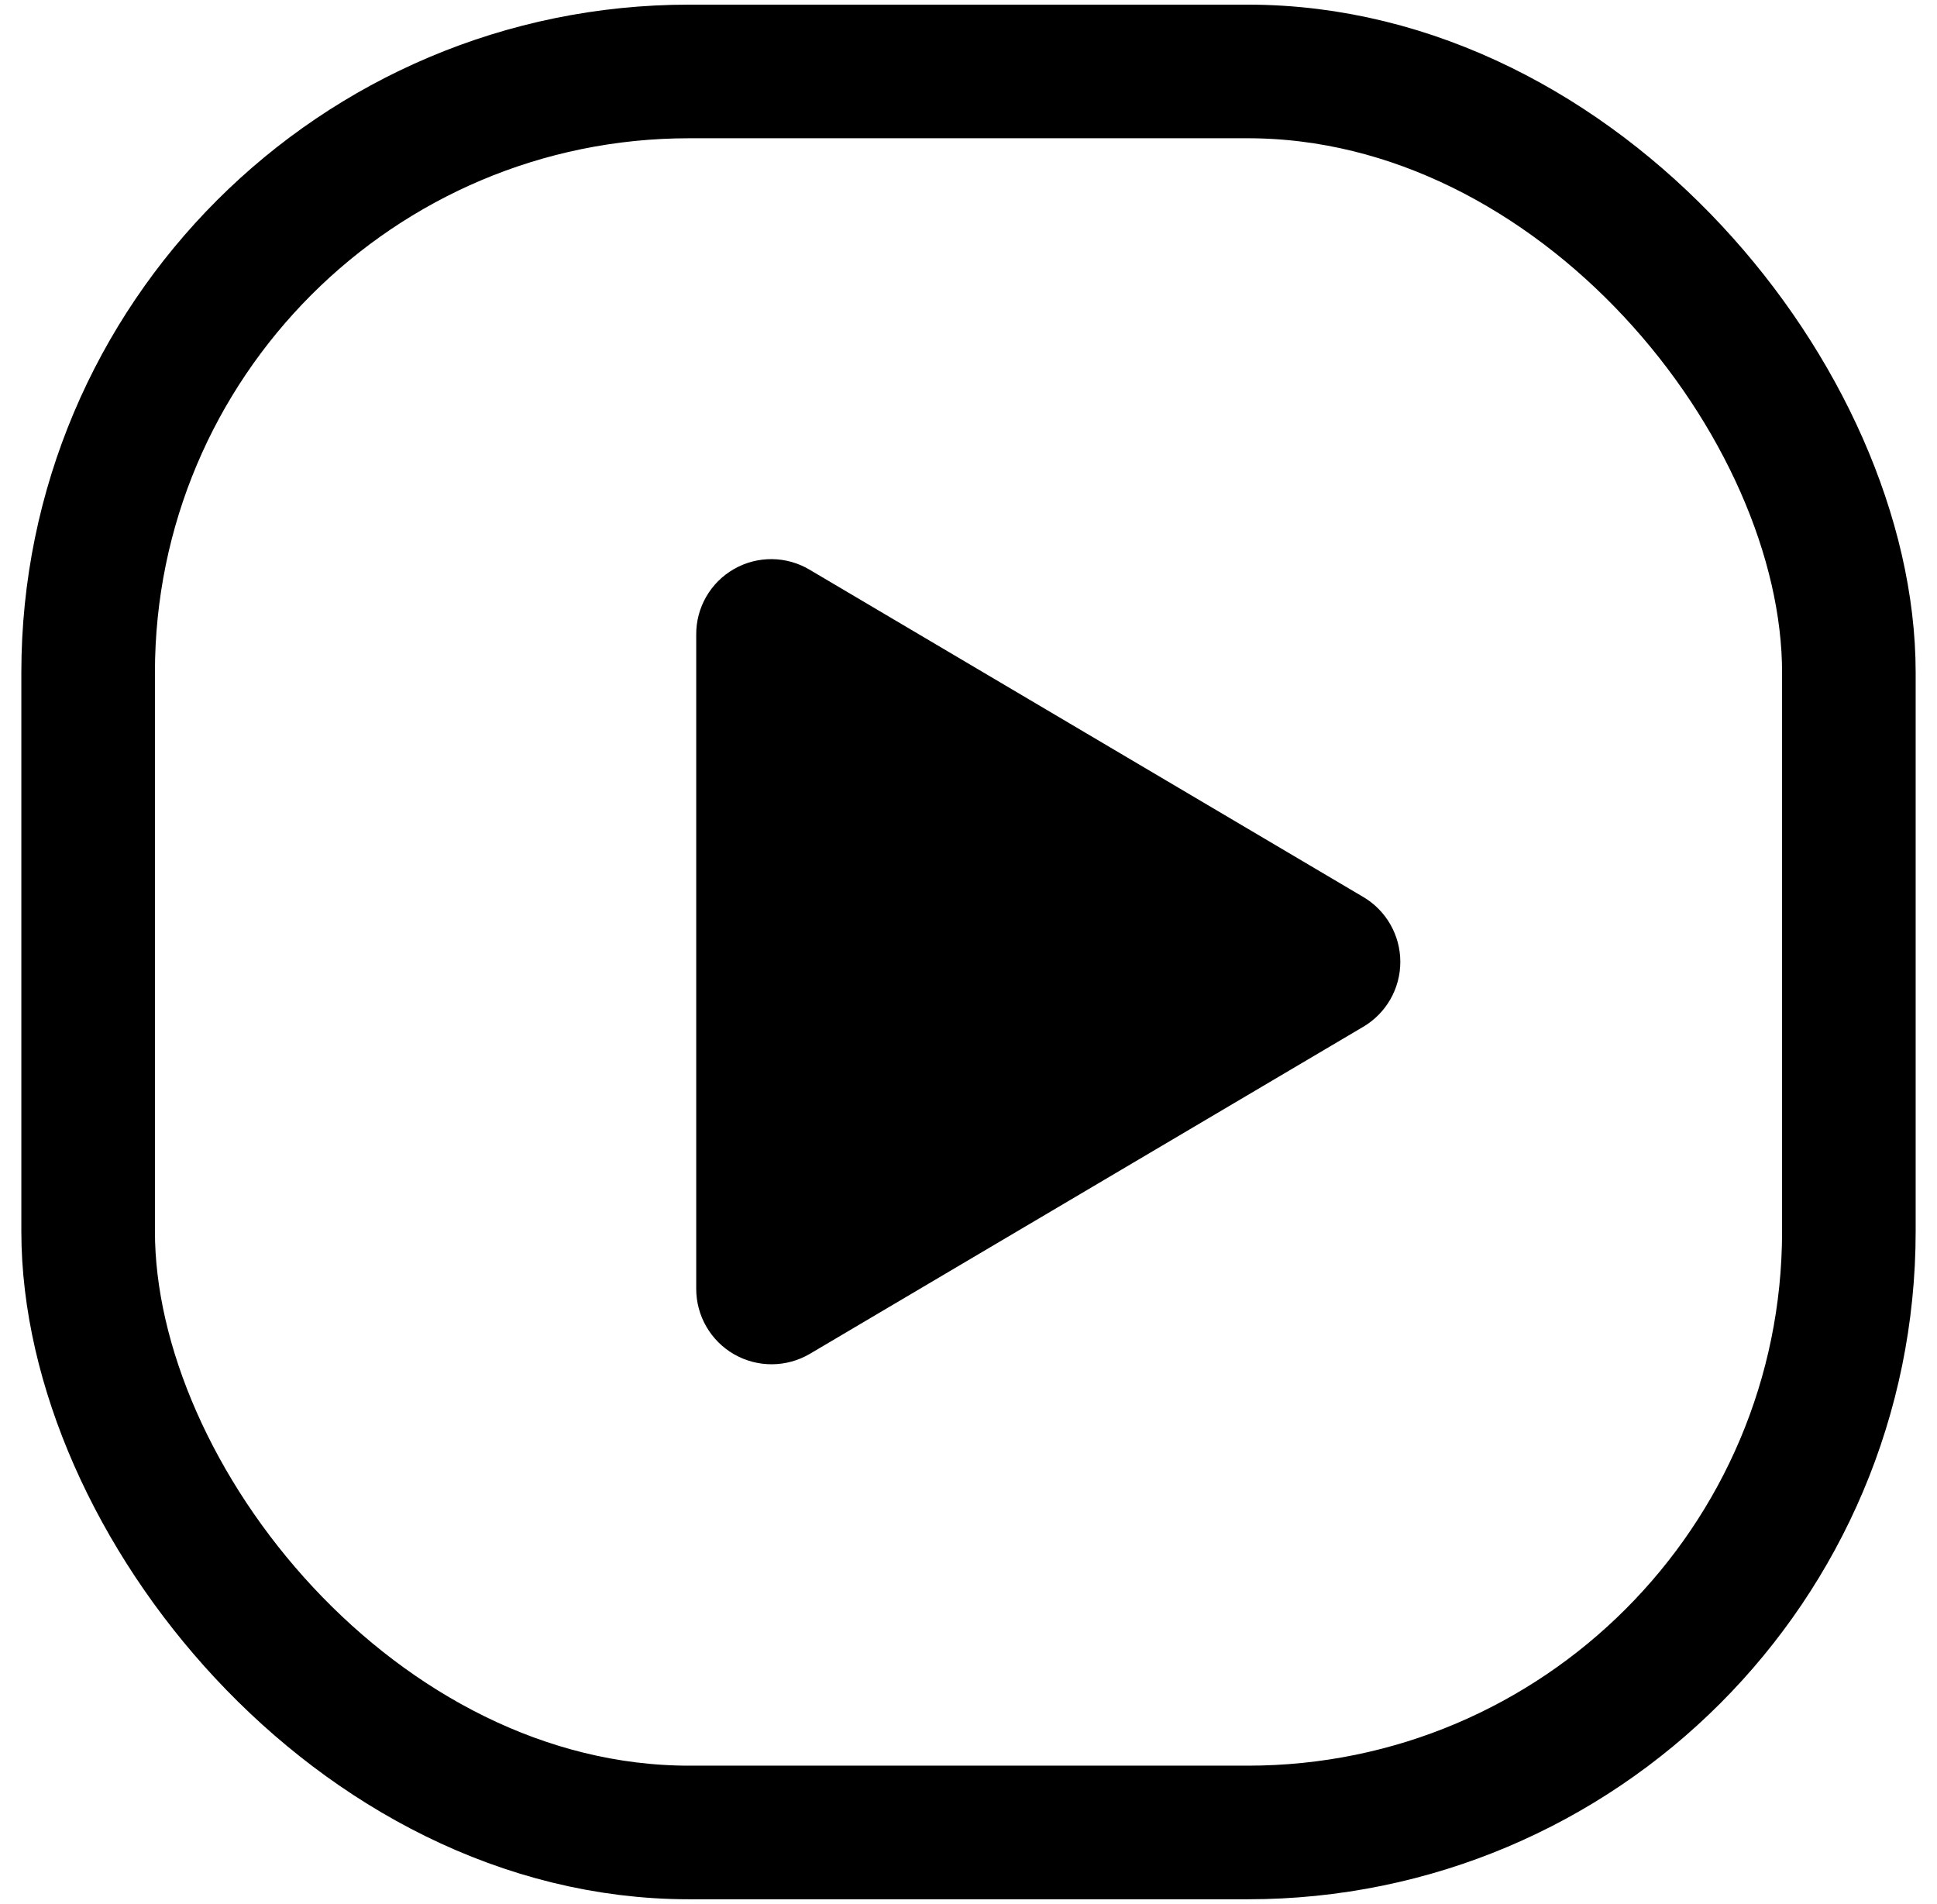
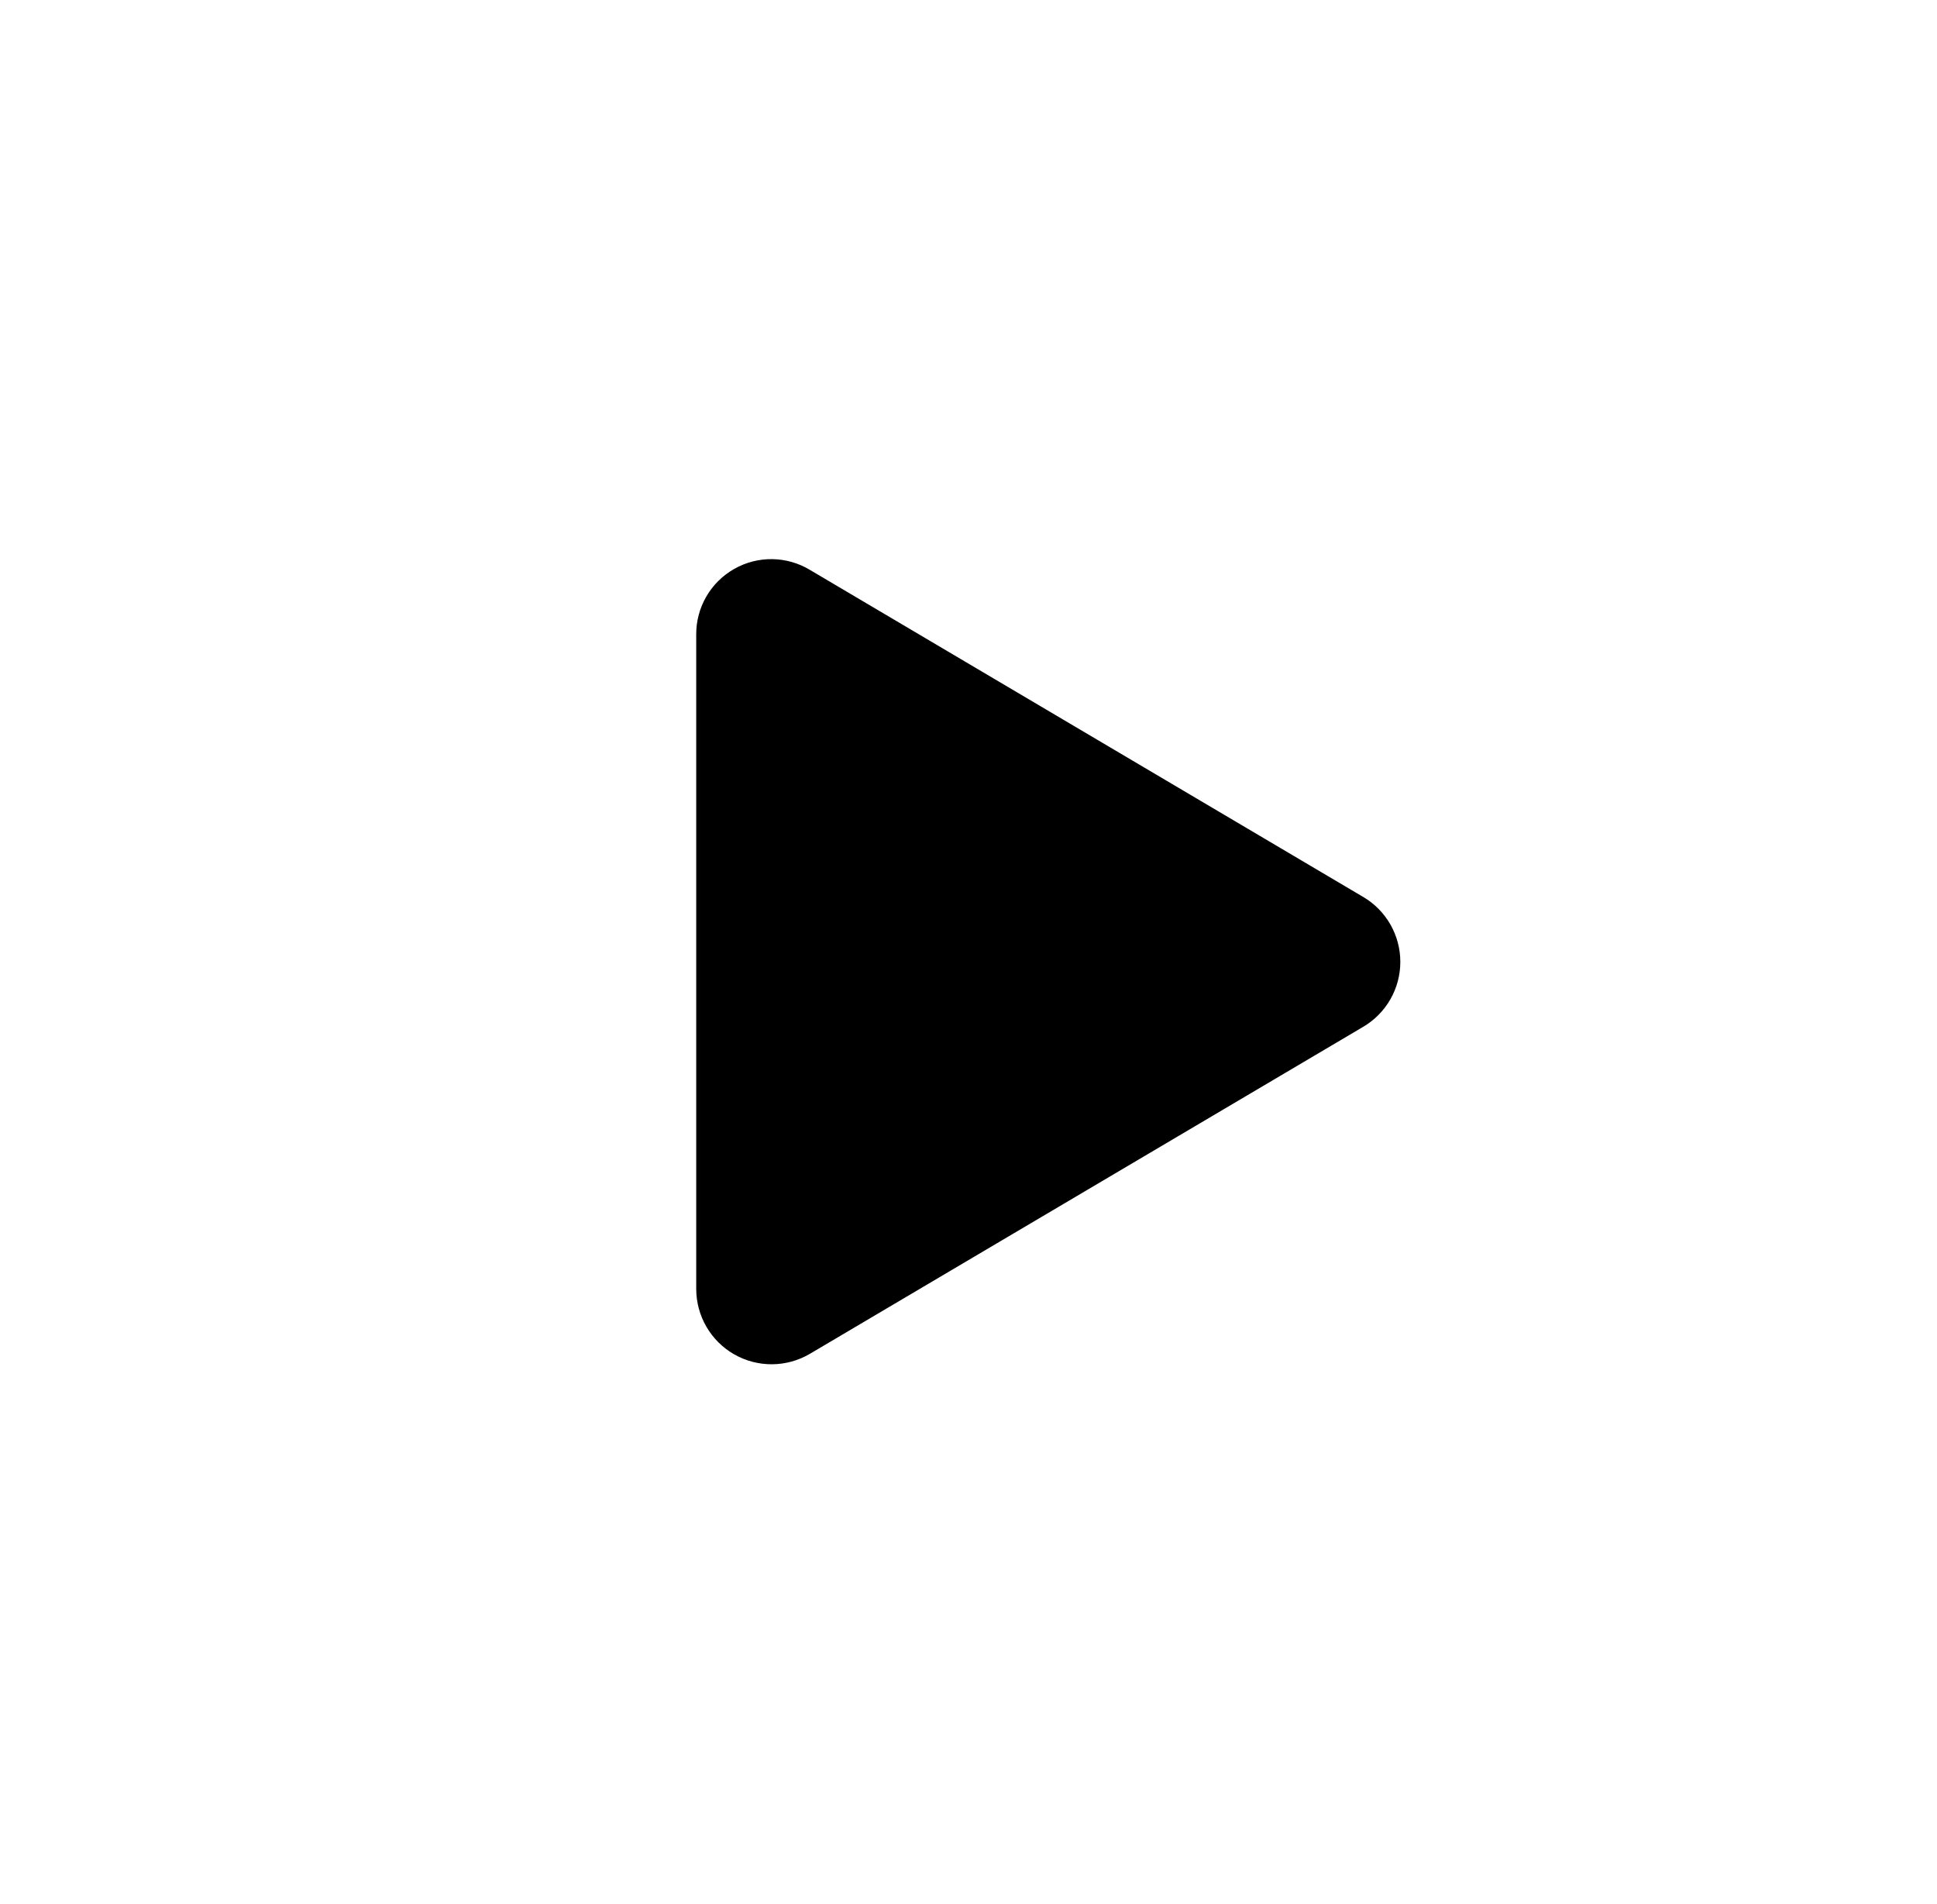
<svg xmlns="http://www.w3.org/2000/svg" width="58px" height="57px" viewBox="0 0 58 57" version="1.1">
  <g stroke="none" stroke-width="1" fill="none" fill-rule="evenodd">
    <path class="primary-colour" d="M40.817,26.852 L24.254,17.063 C23.557,16.642 22.687,16.631 21.98,17.035 C21.273,17.438 20.839,18.193 20.847,19.007 L20.847,38.586 C20.847,39.397 21.281,40.146 21.986,40.548 C22.69,40.949 23.556,40.942 24.254,40.529 L40.817,30.742 C41.507,30.337 41.93,29.597 41.93,28.797 C41.93,27.997 41.507,27.257 40.817,26.852 Z" fill="#000000" fill-rule="nonzero" />
    <g transform="translate(0.639, 0.139)">
-       <rect x="0" y="0" width="56.722" height="56.722" rx="20" />
-       <rect class="primary-colour-stroke" stroke="#000000" stroke-width="4" x="2" y="2" width="52.722" height="52.722" rx="18" />
-     </g>
+       </g>
  </g>
</svg>